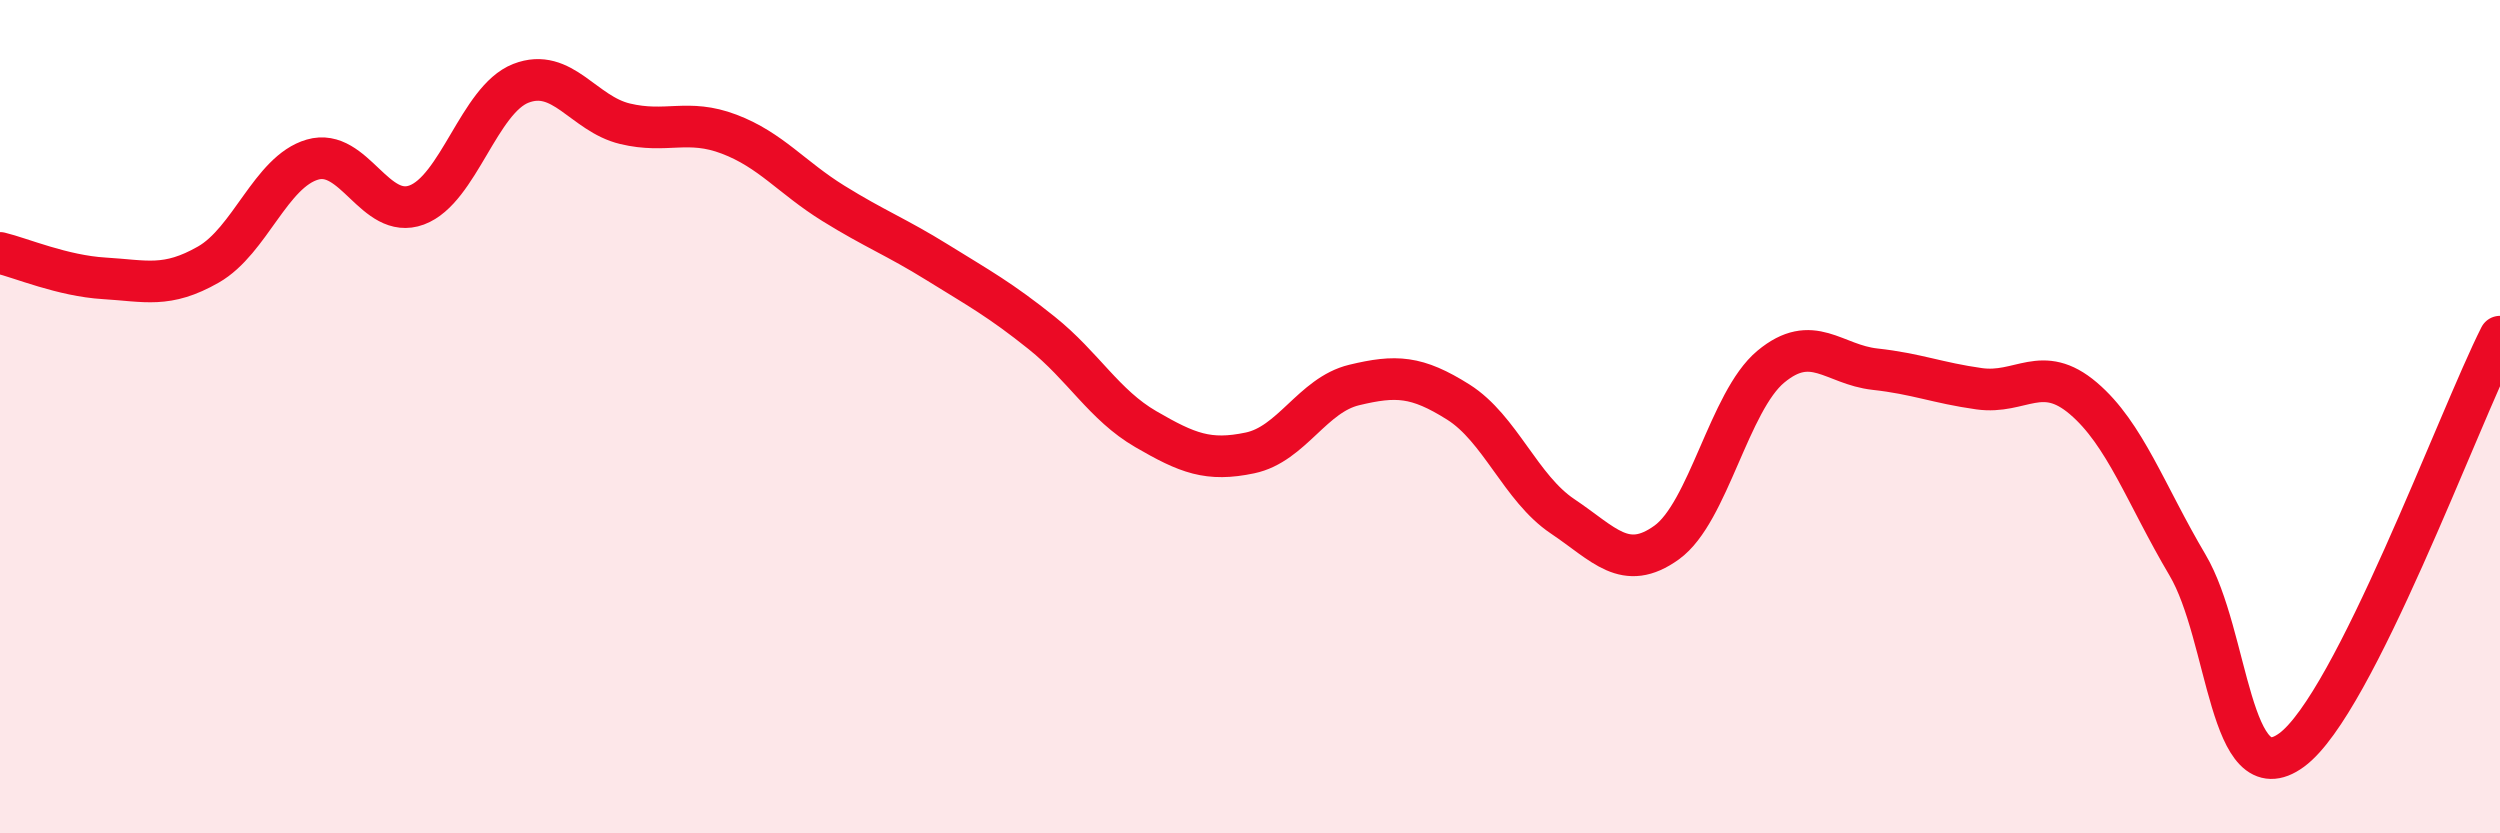
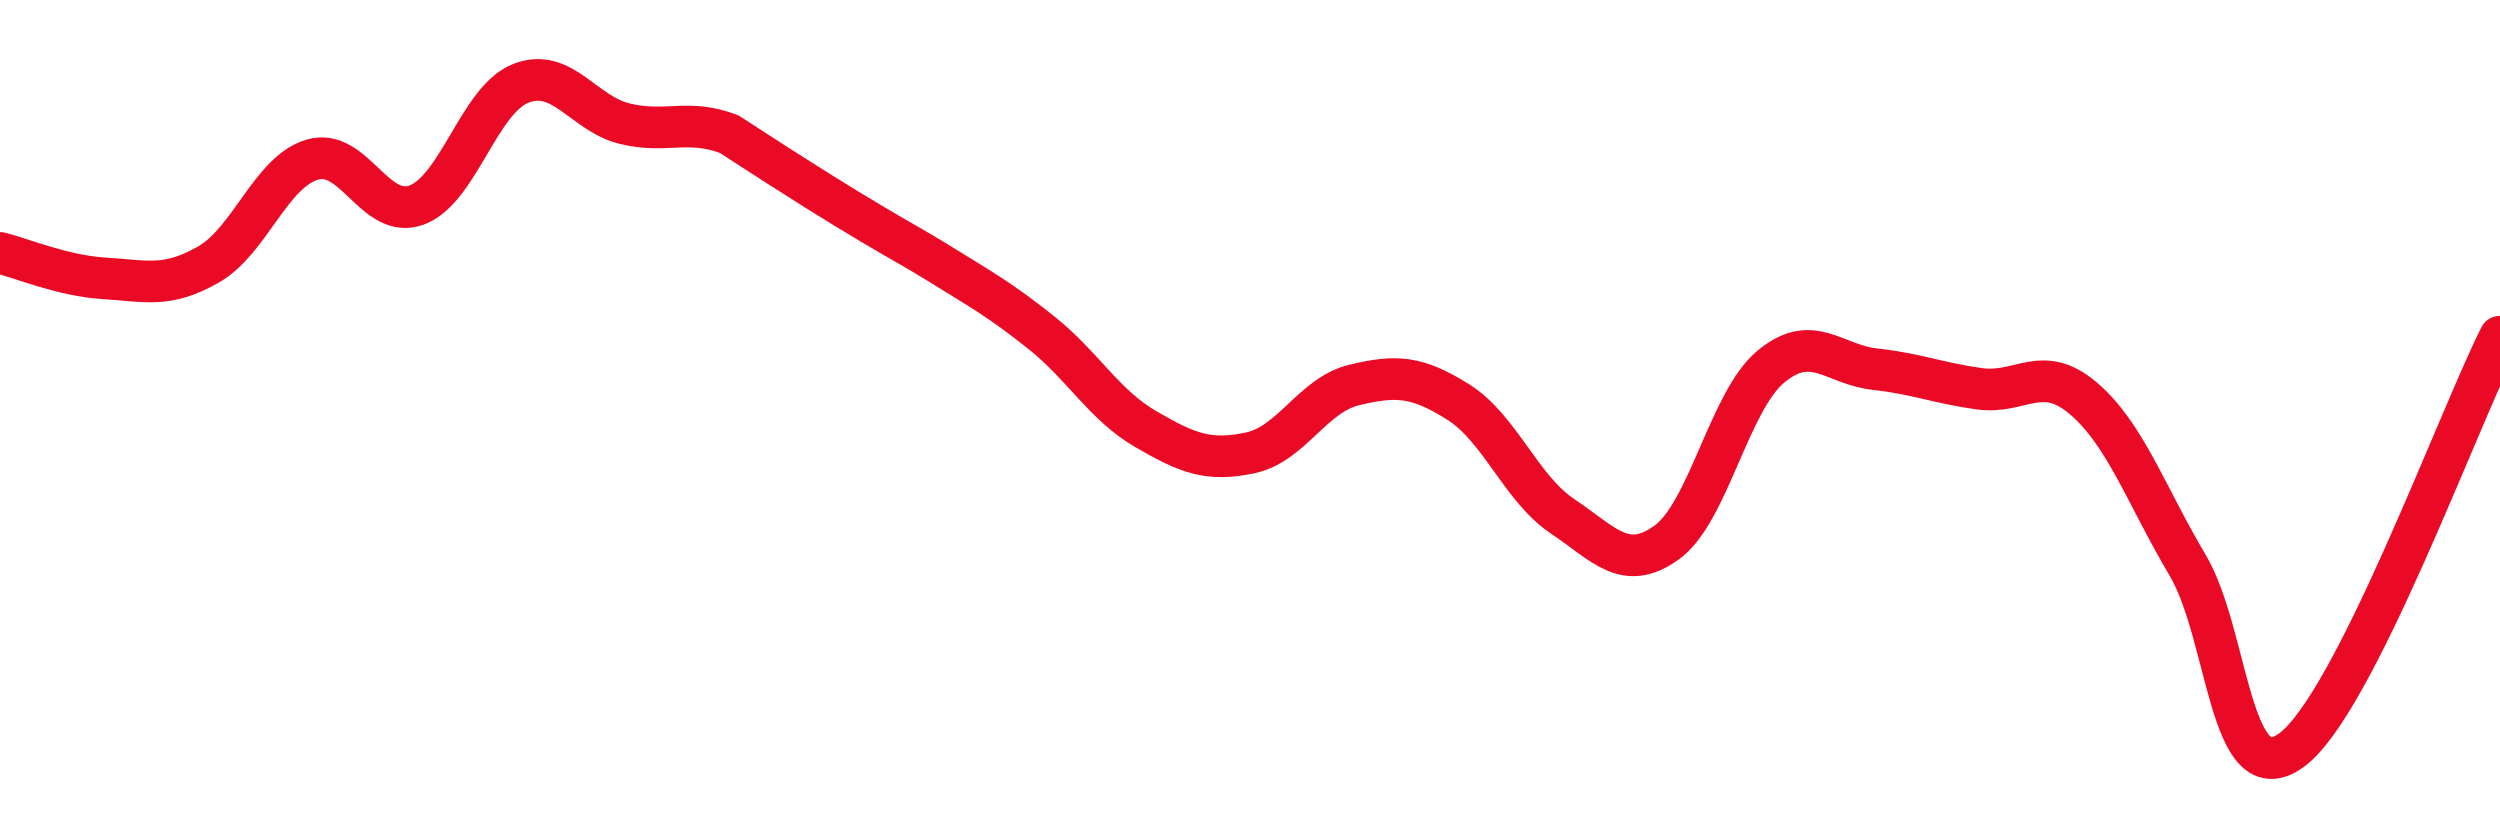
<svg xmlns="http://www.w3.org/2000/svg" width="60" height="20" viewBox="0 0 60 20">
-   <path d="M 0,6.07 C 0.5,6.19 1.5,6.62 2.5,6.68 C 3.5,6.74 4,6.92 5,6.35 C 6,5.78 6.5,4.12 7.5,3.83 C 8.5,3.54 9,5.29 10,4.92 C 11,4.55 11.5,2.39 12.5,2 C 13.5,1.61 14,2.73 15,2.97 C 16,3.21 16.5,2.84 17.5,3.22 C 18.5,3.6 19,4.26 20,4.88 C 21,5.5 21.5,5.68 22.5,6.3 C 23.5,6.92 24,7.19 25,7.99 C 26,8.79 26.5,9.72 27.5,10.3 C 28.5,10.88 29,11.08 30,10.87 C 31,10.66 31.5,9.48 32.5,9.24 C 33.5,9 34,9.02 35,9.65 C 36,10.28 36.5,11.72 37.5,12.39 C 38.5,13.06 39,13.74 40,13.02 C 41,12.3 41.5,9.63 42.5,8.8 C 43.5,7.97 44,8.75 45,8.86 C 46,8.97 46.5,9.19 47.5,9.33 C 48.5,9.47 49,8.71 50,9.56 C 51,10.41 51.5,11.87 52.5,13.56 C 53.5,15.25 53.5,19.1 55,18 C 56.5,16.9 59,10.06 60,8.08L60 20L0 20Z" fill="#EB0A25" opacity="0.1" stroke-linecap="round" stroke-linejoin="round" />
-   <path d="M 0,6.07 C 0.5,6.19 1.5,6.62 2.5,6.68 C 3.5,6.74 4,6.92 5,6.35 C 6,5.78 6.5,4.12 7.5,3.83 C 8.5,3.54 9,5.29 10,4.92 C 11,4.55 11.5,2.39 12.5,2 C 13.5,1.61 14,2.73 15,2.97 C 16,3.21 16.5,2.84 17.5,3.22 C 18.5,3.6 19,4.26 20,4.88 C 21,5.5 21.5,5.68 22.5,6.3 C 23.5,6.92 24,7.19 25,7.99 C 26,8.79 26.5,9.72 27.5,10.3 C 28.5,10.88 29,11.08 30,10.87 C 31,10.66 31.5,9.48 32.5,9.24 C 33.5,9 34,9.02 35,9.65 C 36,10.28 36.5,11.72 37.5,12.39 C 38.5,13.06 39,13.74 40,13.02 C 41,12.3 41.5,9.63 42.5,8.8 C 43.5,7.97 44,8.75 45,8.86 C 46,8.97 46.5,9.19 47.5,9.33 C 48.5,9.47 49,8.71 50,9.56 C 51,10.41 51.5,11.87 52.5,13.56 C 53.5,15.25 53.5,19.1 55,18 C 56.5,16.9 59,10.06 60,8.08" stroke="#EB0A25" stroke-width="1" fill="none" stroke-linecap="round" stroke-linejoin="round" />
+   <path d="M 0,6.07 C 0.5,6.19 1.5,6.62 2.5,6.68 C 3.5,6.74 4,6.92 5,6.35 C 6,5.78 6.5,4.12 7.5,3.83 C 8.5,3.54 9,5.29 10,4.92 C 11,4.55 11.5,2.39 12.5,2 C 13.5,1.61 14,2.73 15,2.97 C 16,3.21 16.5,2.84 17.5,3.22 C 21,5.5 21.5,5.68 22.5,6.3 C 23.5,6.92 24,7.19 25,7.99 C 26,8.79 26.5,9.72 27.5,10.3 C 28.5,10.88 29,11.08 30,10.87 C 31,10.66 31.5,9.48 32.5,9.24 C 33.5,9 34,9.02 35,9.65 C 36,10.28 36.5,11.72 37.5,12.39 C 38.5,13.06 39,13.74 40,13.02 C 41,12.3 41.5,9.63 42.5,8.8 C 43.5,7.97 44,8.75 45,8.86 C 46,8.97 46.5,9.19 47.5,9.33 C 48.5,9.47 49,8.71 50,9.56 C 51,10.41 51.5,11.87 52.5,13.56 C 53.5,15.25 53.5,19.1 55,18 C 56.5,16.9 59,10.06 60,8.08" stroke="#EB0A25" stroke-width="1" fill="none" stroke-linecap="round" stroke-linejoin="round" />
</svg>